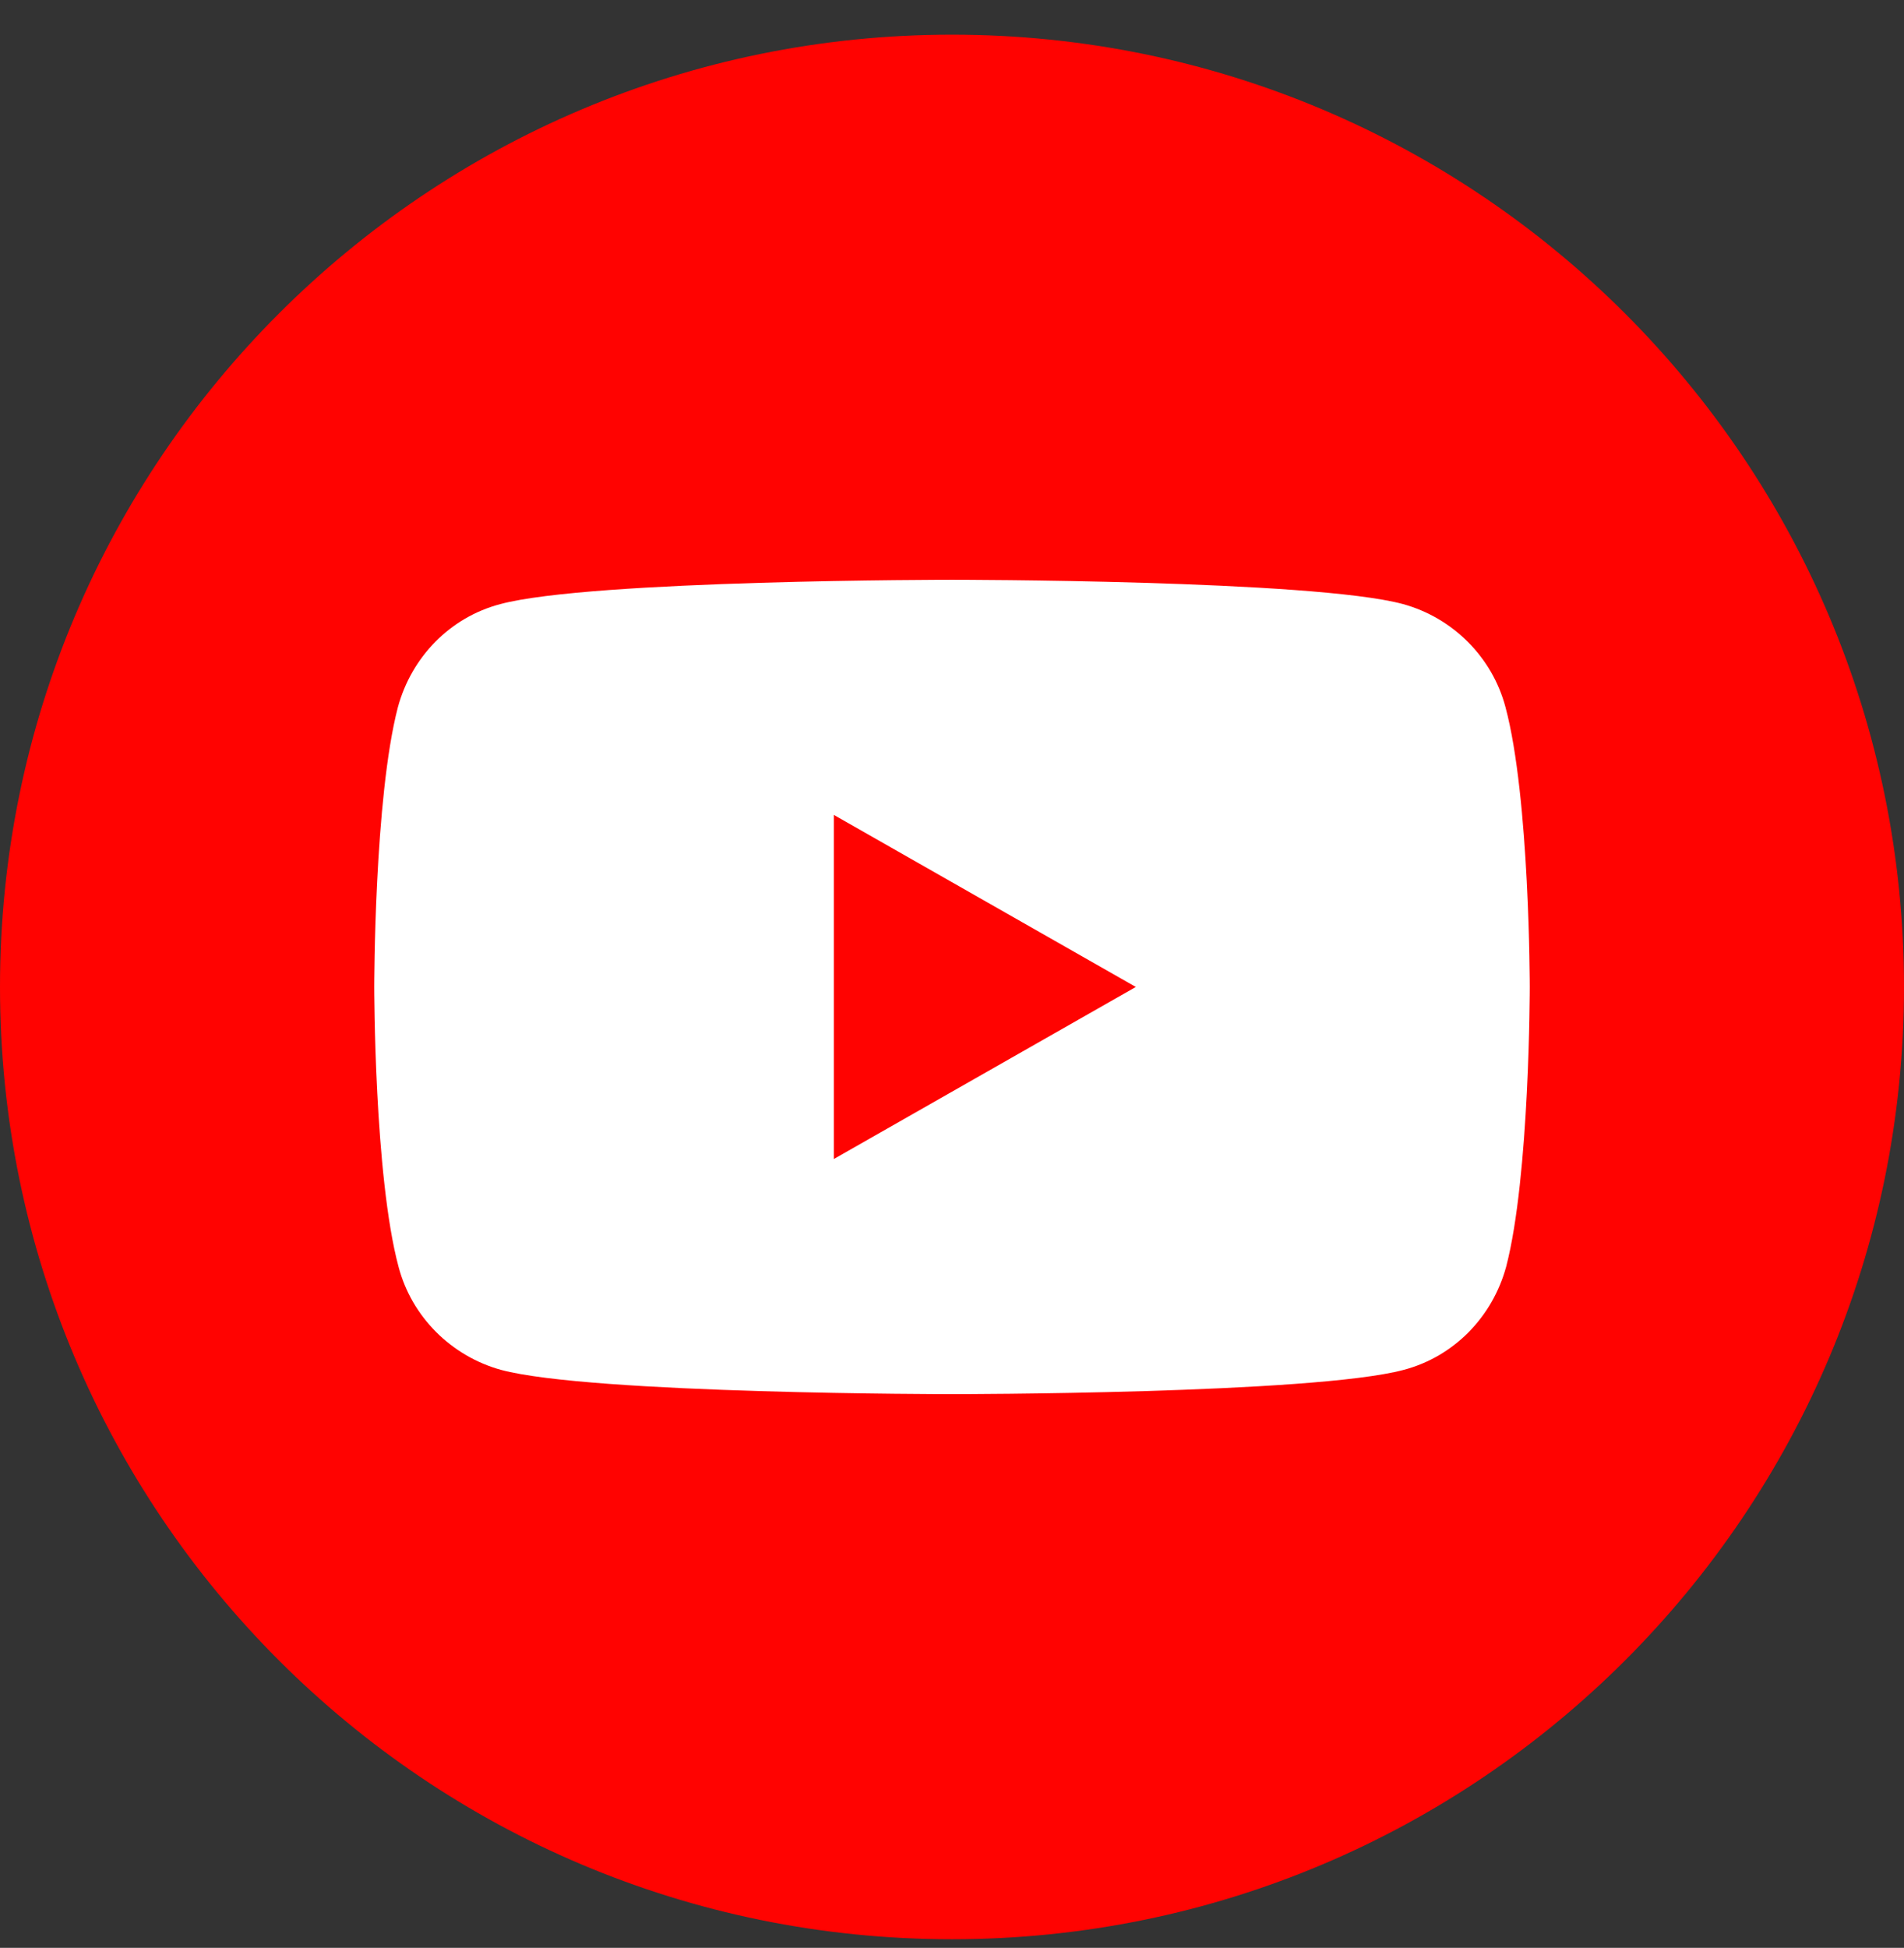
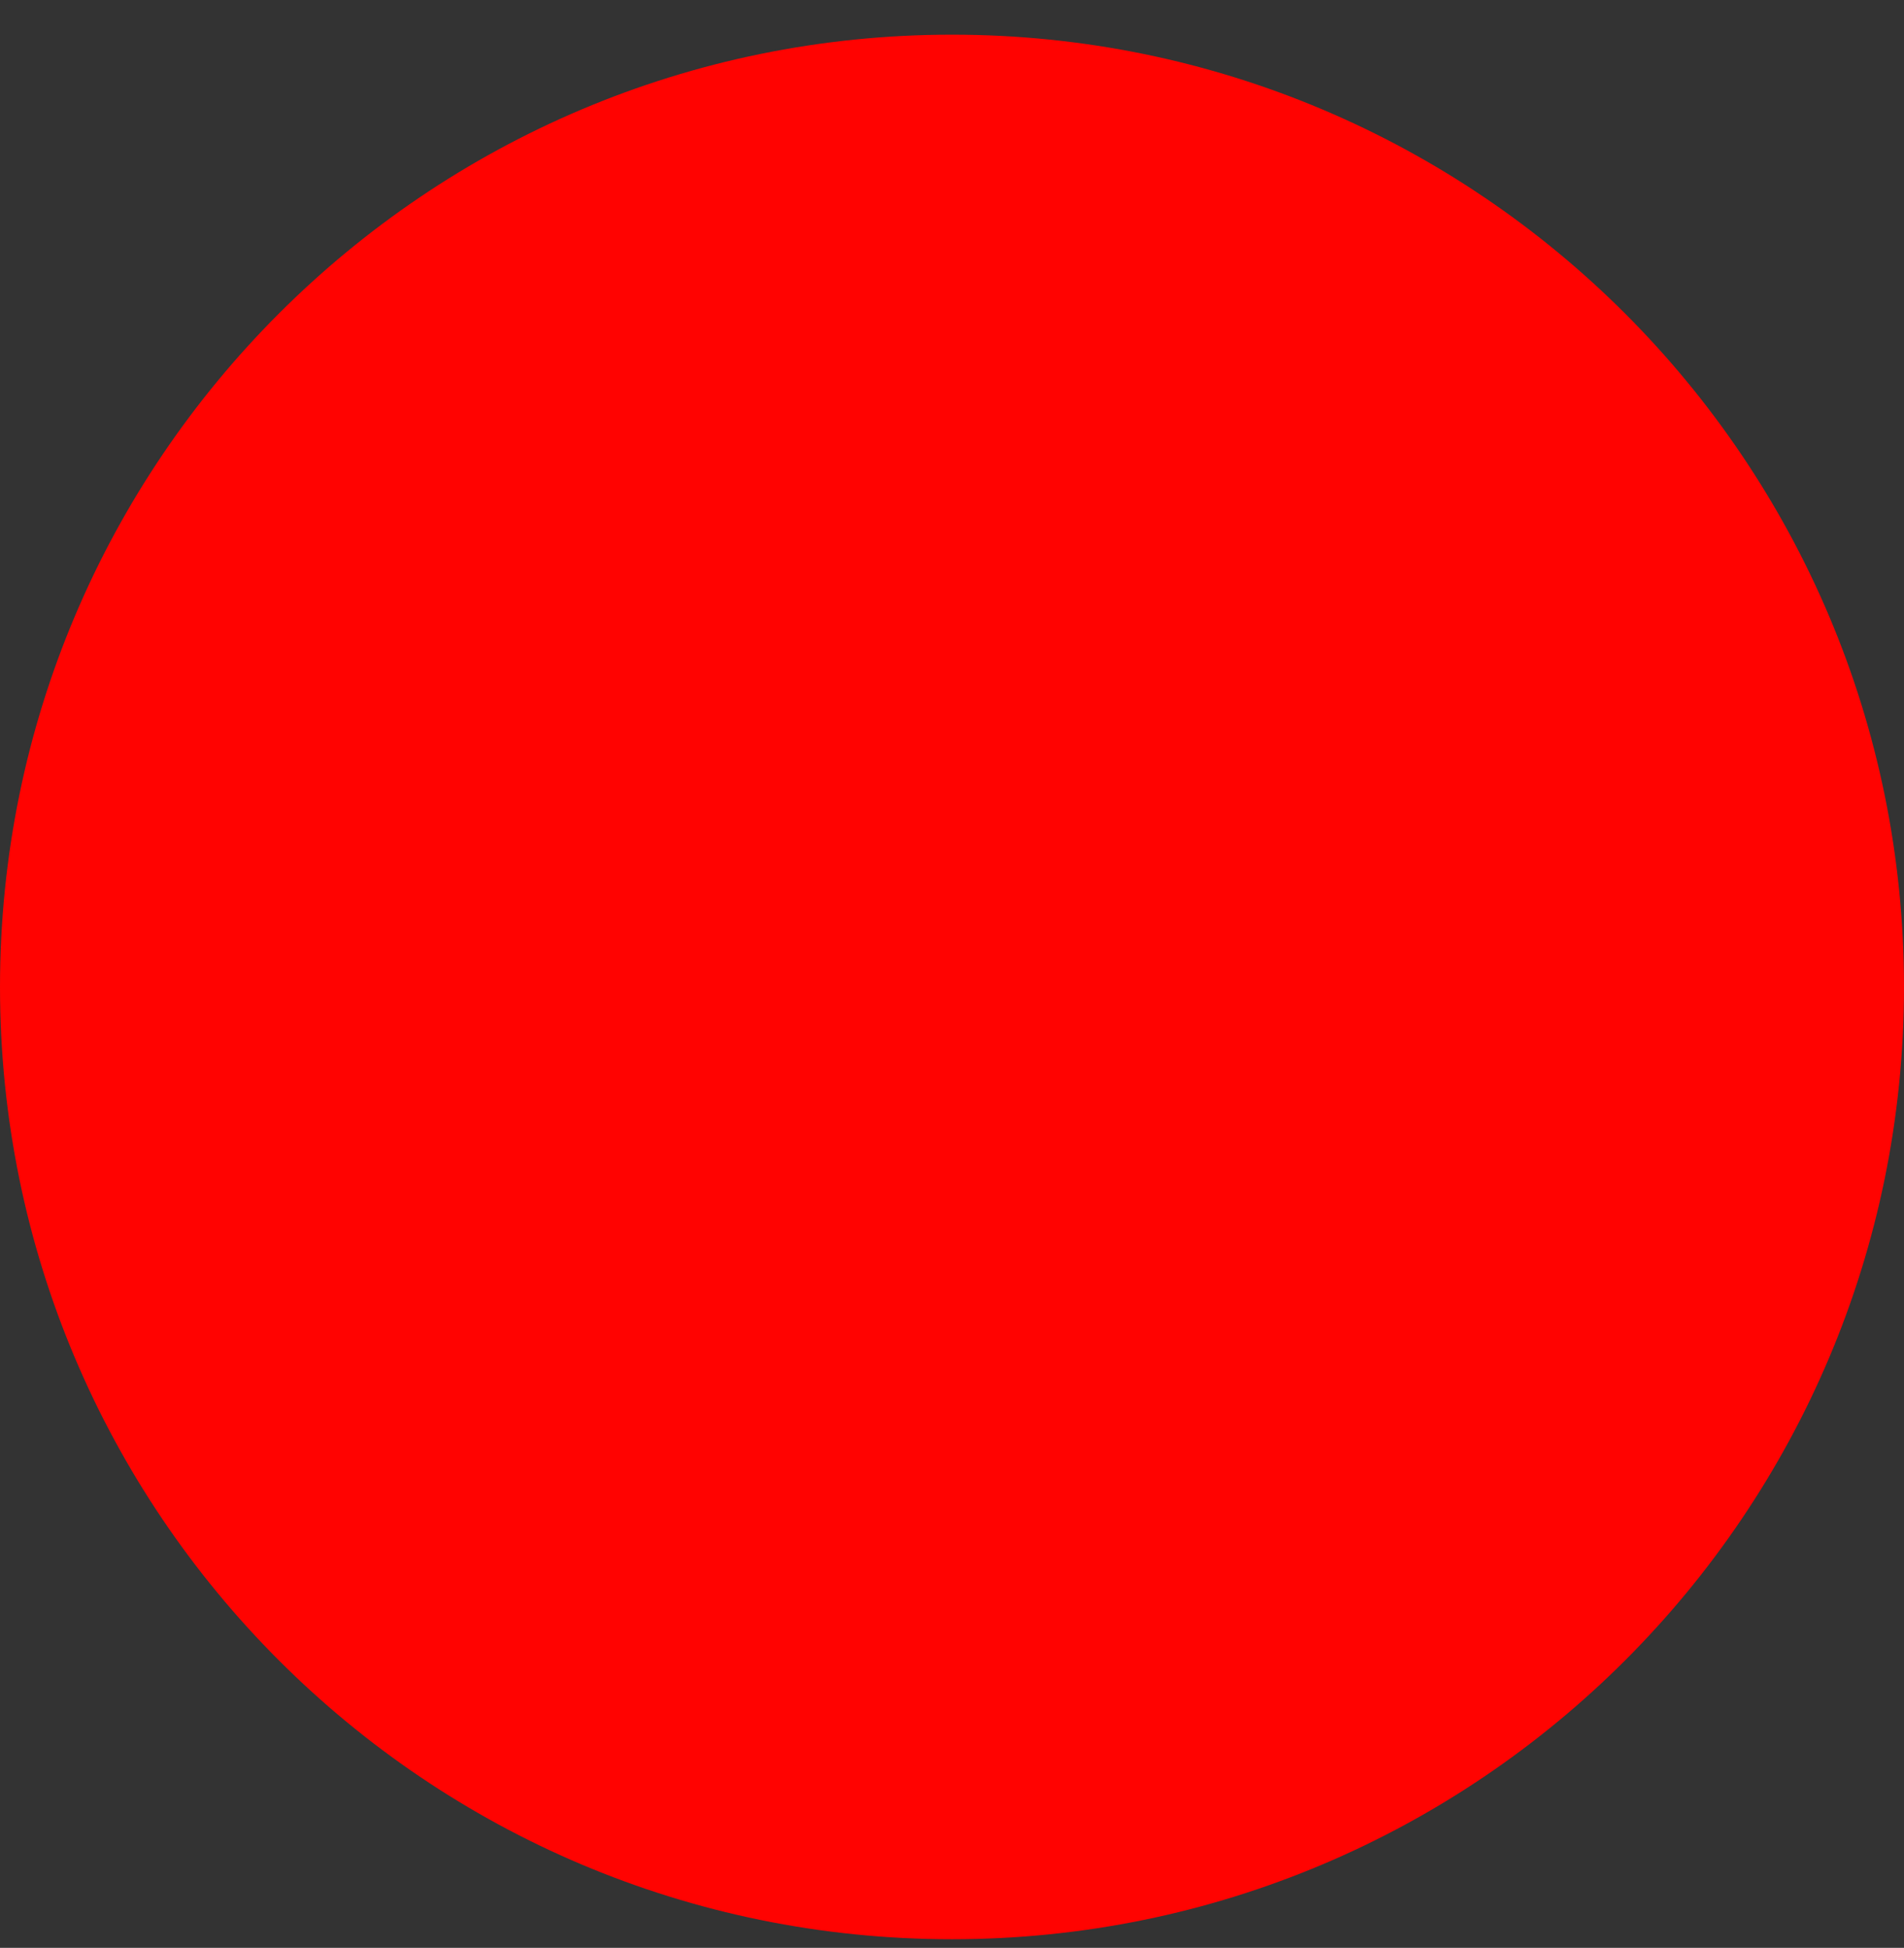
<svg xmlns="http://www.w3.org/2000/svg" width="44" height="45" viewBox="0 0 44 45" fill="none">
  <rect x="0" y="0" width="44" height="45" fill="#333333" stroke="none" />
  <path d="M22 44.801C34.15 44.801 44 34.952 44 22.801C44 10.651 34.15 0.801 22 0.801C9.85 0.801 0 10.651 0 22.801C0 34.952 9.85 44.801 22 44.801Z" fill="#FF0301" />
-   <path d="M34.791 16.338C34.487 15.185 33.577 14.274 32.424 13.956C30.345 13.394 22 13.394 22 13.394C22 13.394 13.655 13.394 11.562 13.956C10.408 14.259 9.513 15.169 9.195 16.338C8.648 18.431 8.648 22.801 8.648 22.801C8.648 22.801 8.648 27.171 9.21 29.265C9.513 30.418 10.424 31.328 11.577 31.647C13.655 32.208 22 32.208 22 32.208C22 32.208 30.345 32.208 32.439 31.647C33.592 31.343 34.487 30.433 34.806 29.265C35.352 27.171 35.352 22.801 35.352 22.801C35.352 22.801 35.352 18.431 34.791 16.338ZM19.269 26.776V18.826L26.248 22.801L19.269 26.776Z" fill="white" />
</svg>